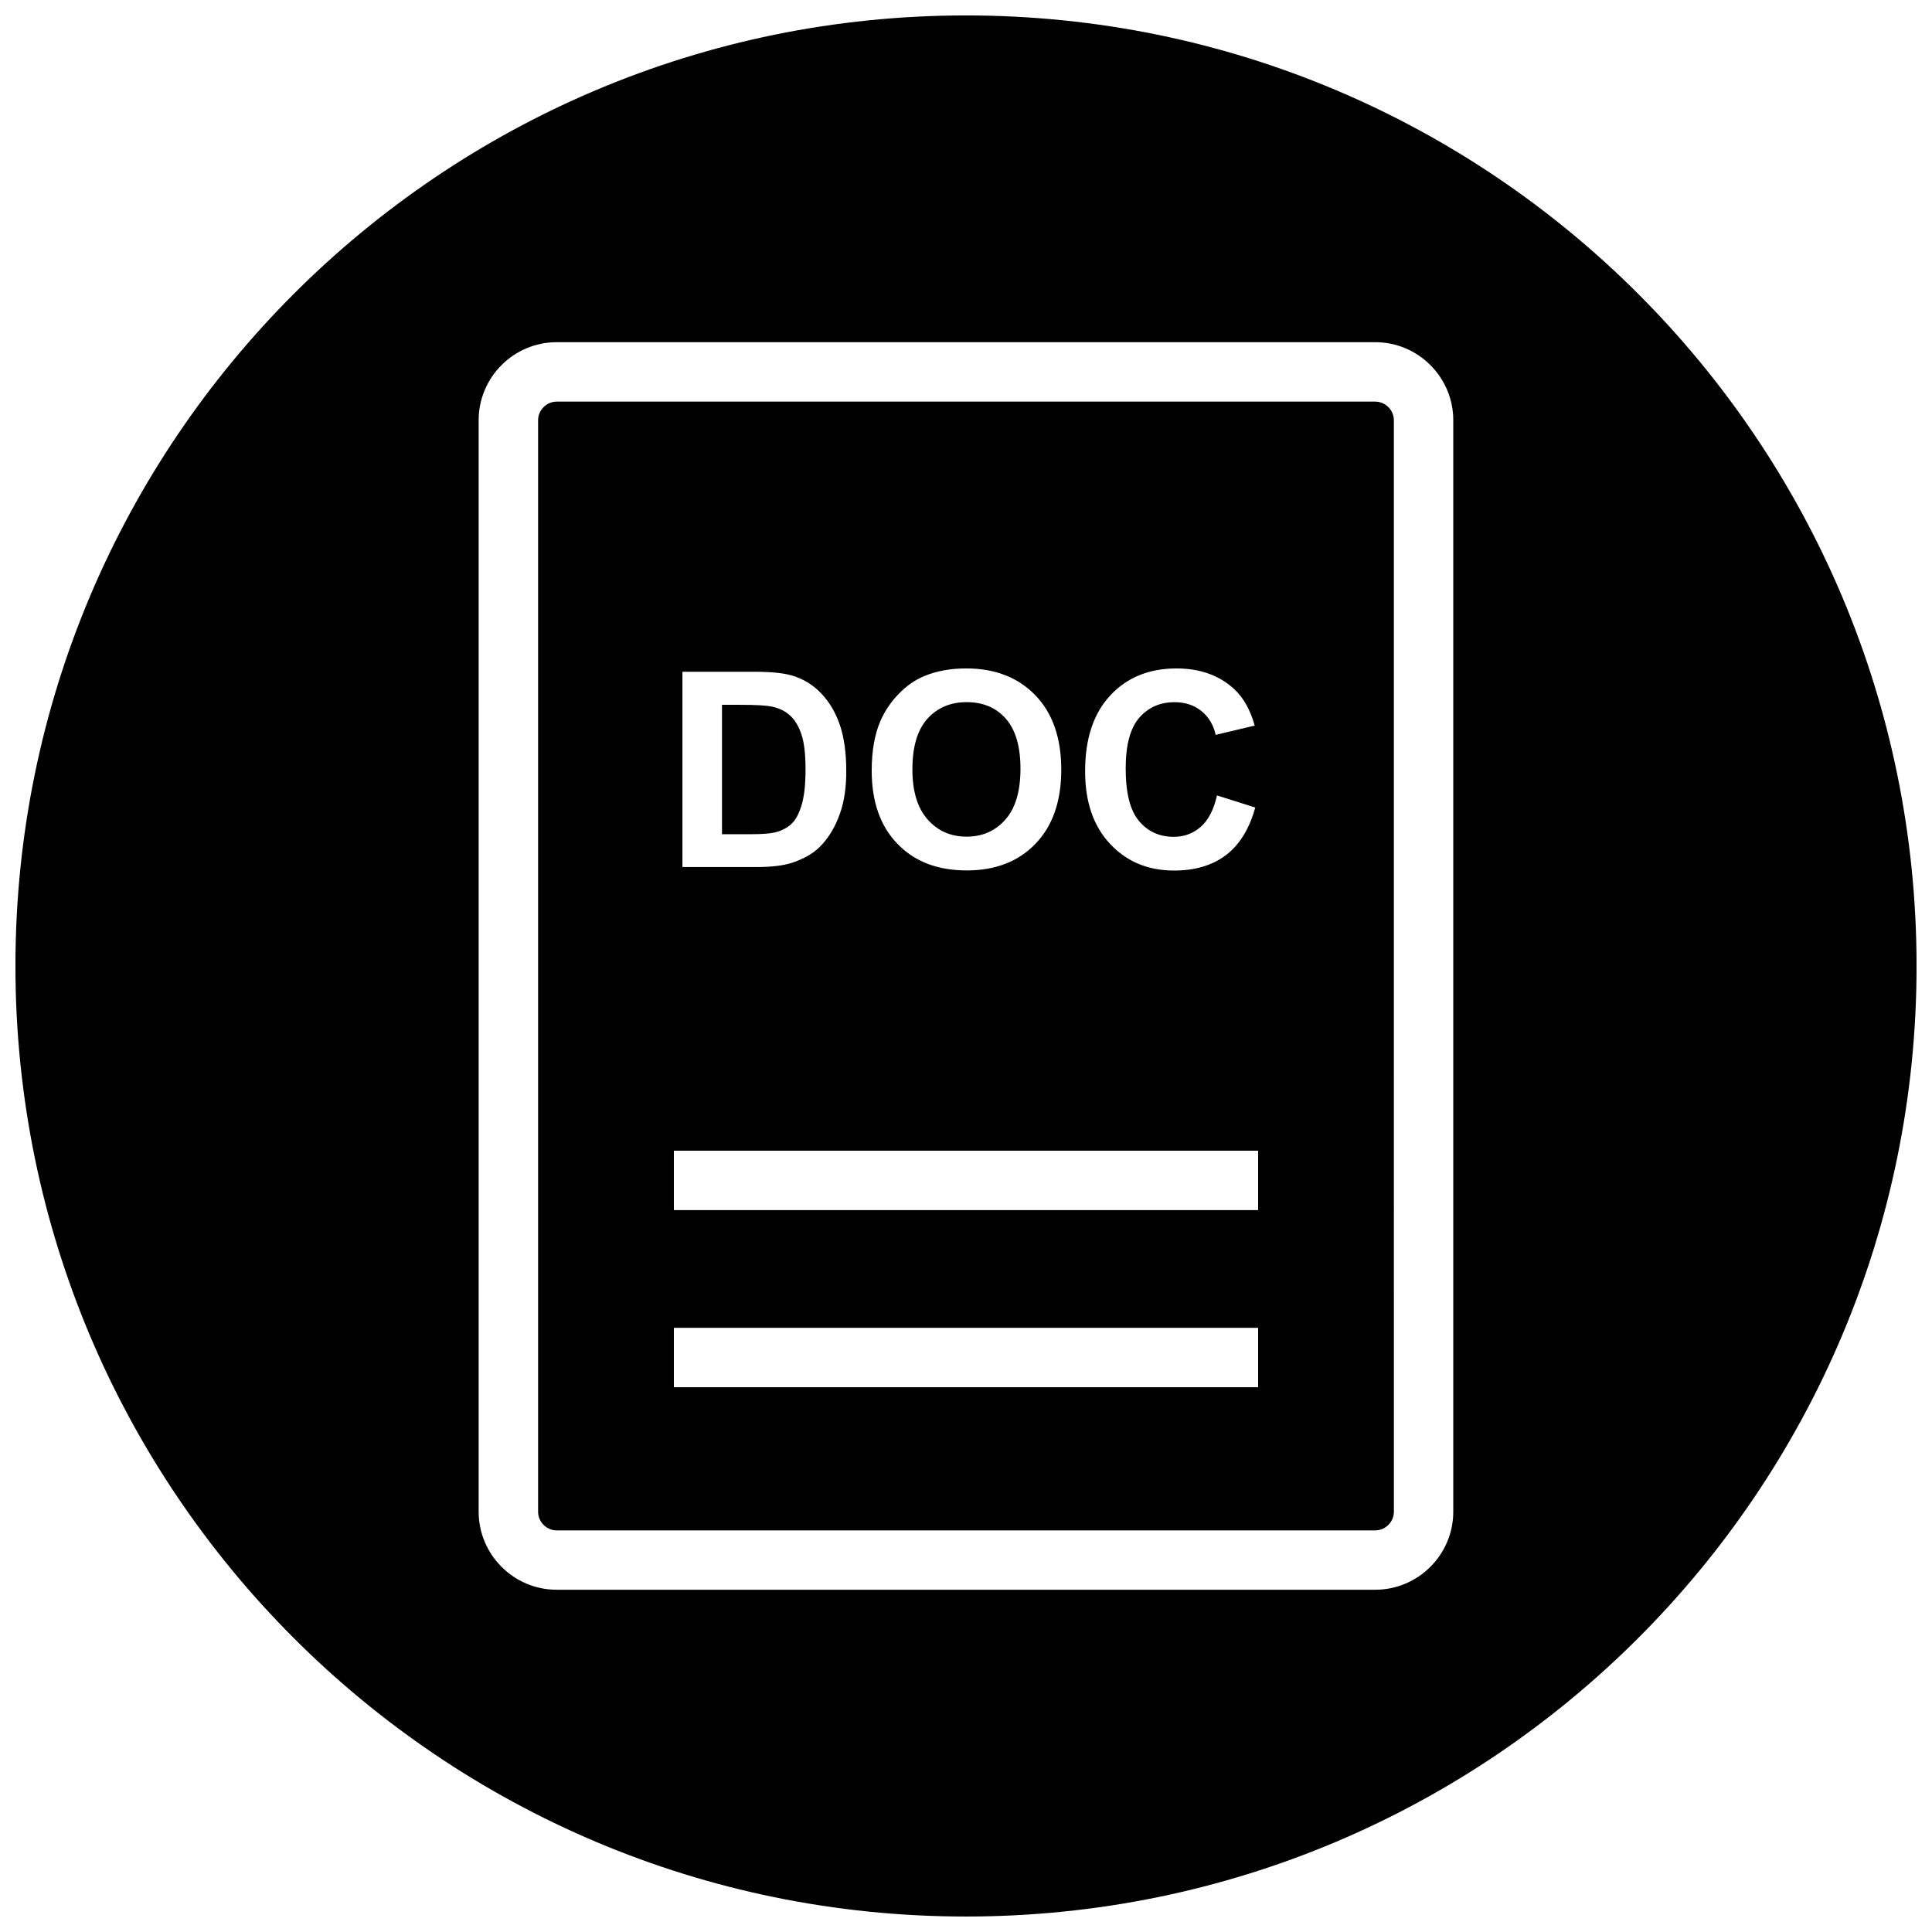
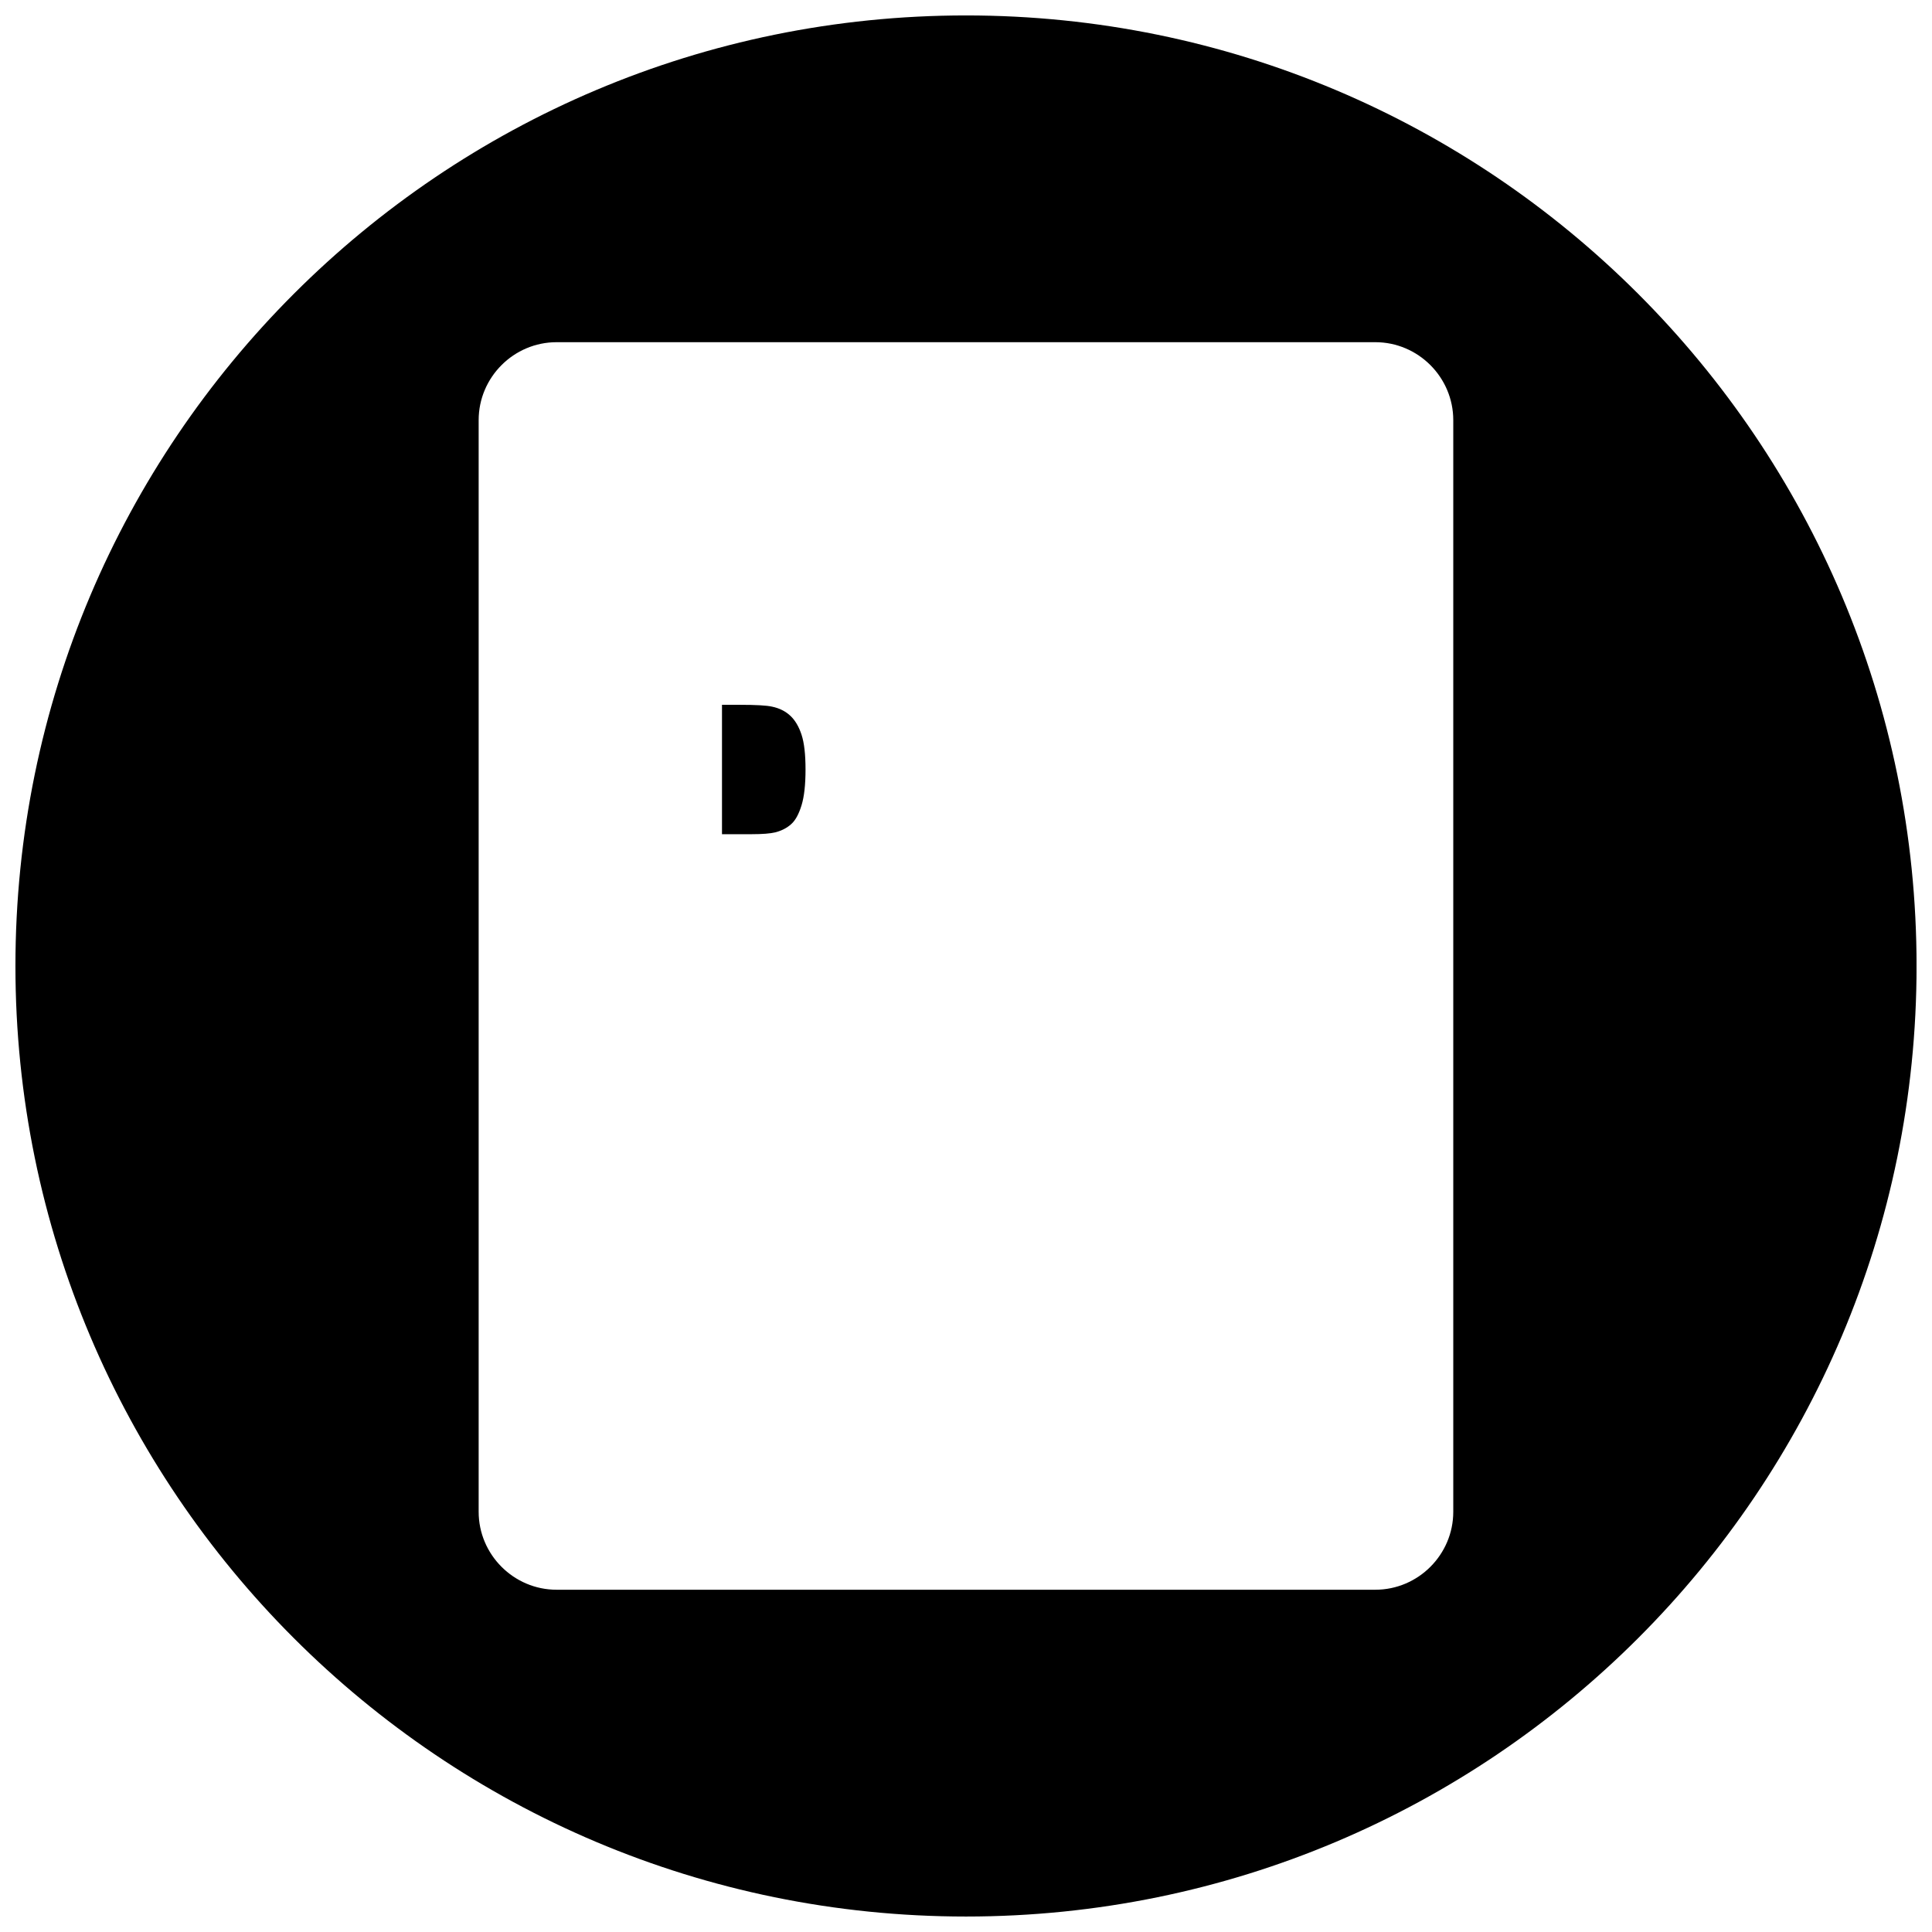
<svg xmlns="http://www.w3.org/2000/svg" width="800px" height="800px" version="1.1" viewBox="144 144 512 512">
  <defs>
    <clipPath id="a">
      <path d="m148.09 148.09h503.81v503.81h-503.81z" />
    </clipPath>
  </defs>
-   <path d="m400.17 365.72c4.172 0 7.574-1.496 10.25-4.504 2.676-2.992 4.016-7.512 4.016-13.492 0-5.934-1.309-10.359-3.906-13.289s-6.062-4.359-10.359-4.359-7.777 1.48-10.422 4.426c-2.629 2.961-3.953 7.414-3.953 13.367 0 5.856 1.355 10.297 4.062 13.336 2.707 3.035 6.141 4.516 10.312 4.516z" />
  <g clip-path="url(#a)">
    <path d="m400 651.9c139.13 0 251.91-112.77 251.91-251.91-0.004-139.13-112.78-251.9-251.91-251.9-139.13 0-251.91 112.77-251.91 251.91 0 139.13 112.77 251.9 251.91 251.9zm-129.15-396.56c0-11.367 9.305-20.656 20.656-20.656h216.97c11.367 0 20.656 9.305 20.656 20.656v289.3c0 11.367-9.305 20.656-20.656 20.656h-216.97c-11.367 0-20.656-9.305-20.656-20.656z" />
  </g>
-   <path d="m291.51 549.57h216.97c2.66 0 4.914-2.25 4.914-4.914l-0.004-289.31c0-2.66-2.25-4.914-4.914-4.914h-216.96c-2.66 0-4.914 2.25-4.914 4.914v289.3c0 2.676 2.25 4.926 4.914 4.926zm146.73-221.28c4.441-4.769 10.297-7.148 17.539-7.148 6.328 0 11.477 1.875 15.43 5.606 2.348 2.219 4.125 5.383 5.305 9.539l-10.344 2.457c-0.613-2.676-1.891-4.801-3.824-6.344-1.953-1.559-4.297-2.312-7.086-2.312-3.84 0-6.941 1.371-9.352 4.125-2.379 2.769-3.59 7.227-3.59 13.398 0 6.535 1.18 11.211 3.543 13.98 2.348 2.785 5.414 4.172 9.18 4.172 2.785 0 5.164-0.883 7.164-2.644 2.016-1.762 3.449-4.535 4.312-8.328l10.141 3.211c-1.559 5.637-4.141 9.84-7.746 12.594-3.606 2.738-8.203 4.109-13.762 4.109-6.879 0-12.531-2.332-16.941-7.039-4.426-4.691-6.644-11.117-6.644-19.27 0-8.645 2.219-15.336 6.676-20.105zm-60.867 6.644c1.18-2.629 2.785-4.992 4.832-7.086 2.031-2.094 4.266-3.652 6.691-4.66 3.227-1.355 6.941-2.047 11.164-2.047 7.621 0 13.73 2.363 18.309 7.102 4.582 4.738 6.879 11.32 6.879 19.742 0 8.359-2.281 14.895-6.832 19.617-4.535 4.723-10.613 7.07-18.215 7.07-7.699 0-13.824-2.332-18.359-7.039-4.551-4.691-6.832-11.164-6.832-19.398 0-5.289 0.805-9.711 2.363-13.301zm-52.492-12.91h19.113c4.297 0 7.574 0.332 9.84 0.977 3.039 0.898 5.637 2.488 7.809 4.769s3.809 5.07 4.945 8.391c1.117 3.305 1.684 7.383 1.684 12.234 0 4.266-0.535 7.934-1.605 11.004-1.289 3.762-3.133 6.816-5.543 9.148-1.812 1.762-4.266 3.133-7.352 4.141-2.297 0.723-5.398 1.086-9.258 1.086h-19.664v-51.75zm-2.297 126.93h154.83v15.742h-154.83zm0 46.934h154.83v15.742h-154.83z" />
  <path d="m353.68 362.4c1.117-0.992 2.031-2.676 2.738-4.992 0.707-2.297 1.055-5.481 1.055-9.477 0-4.016-0.348-7.07-1.055-9.227-0.707-2.141-1.684-3.809-2.961-5.008-1.273-1.195-2.883-2.016-4.848-2.426-1.465-0.332-4.312-0.488-8.582-0.488h-4.691v34.289h7.793c2.93 0 5.023-0.172 6.328-0.488 1.688-0.438 3.09-1.16 4.223-2.184z" />
</svg>